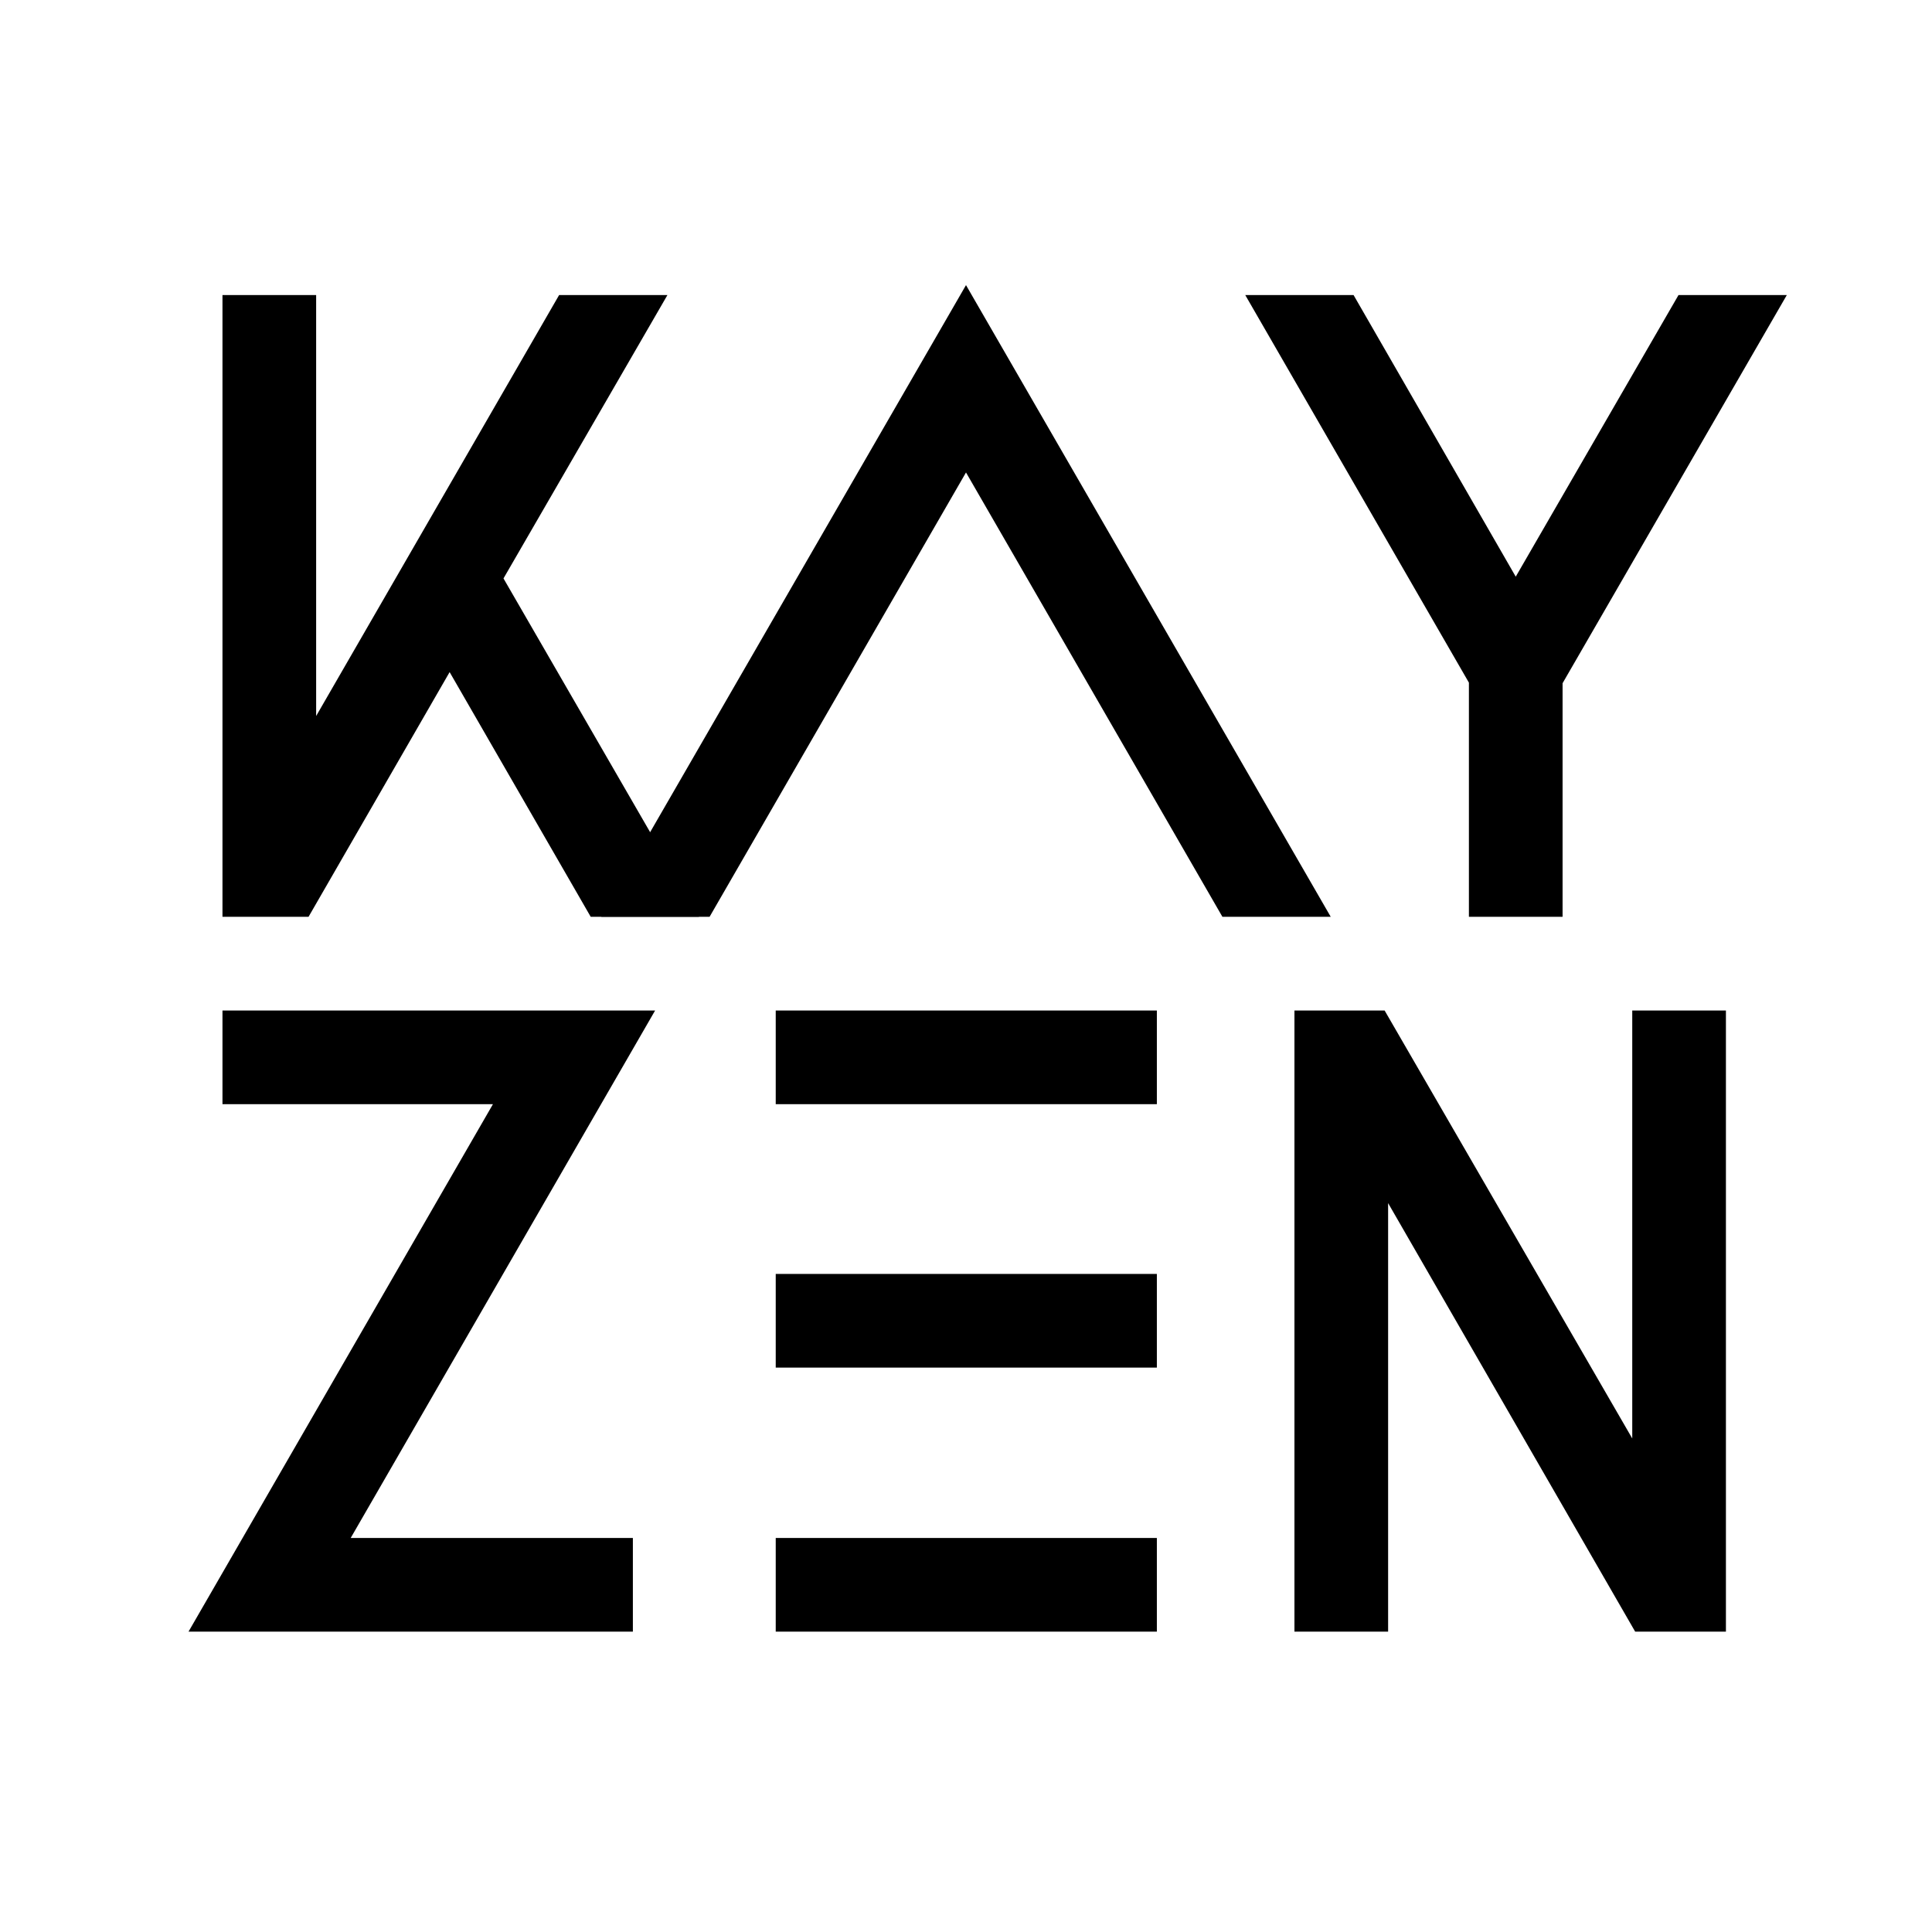
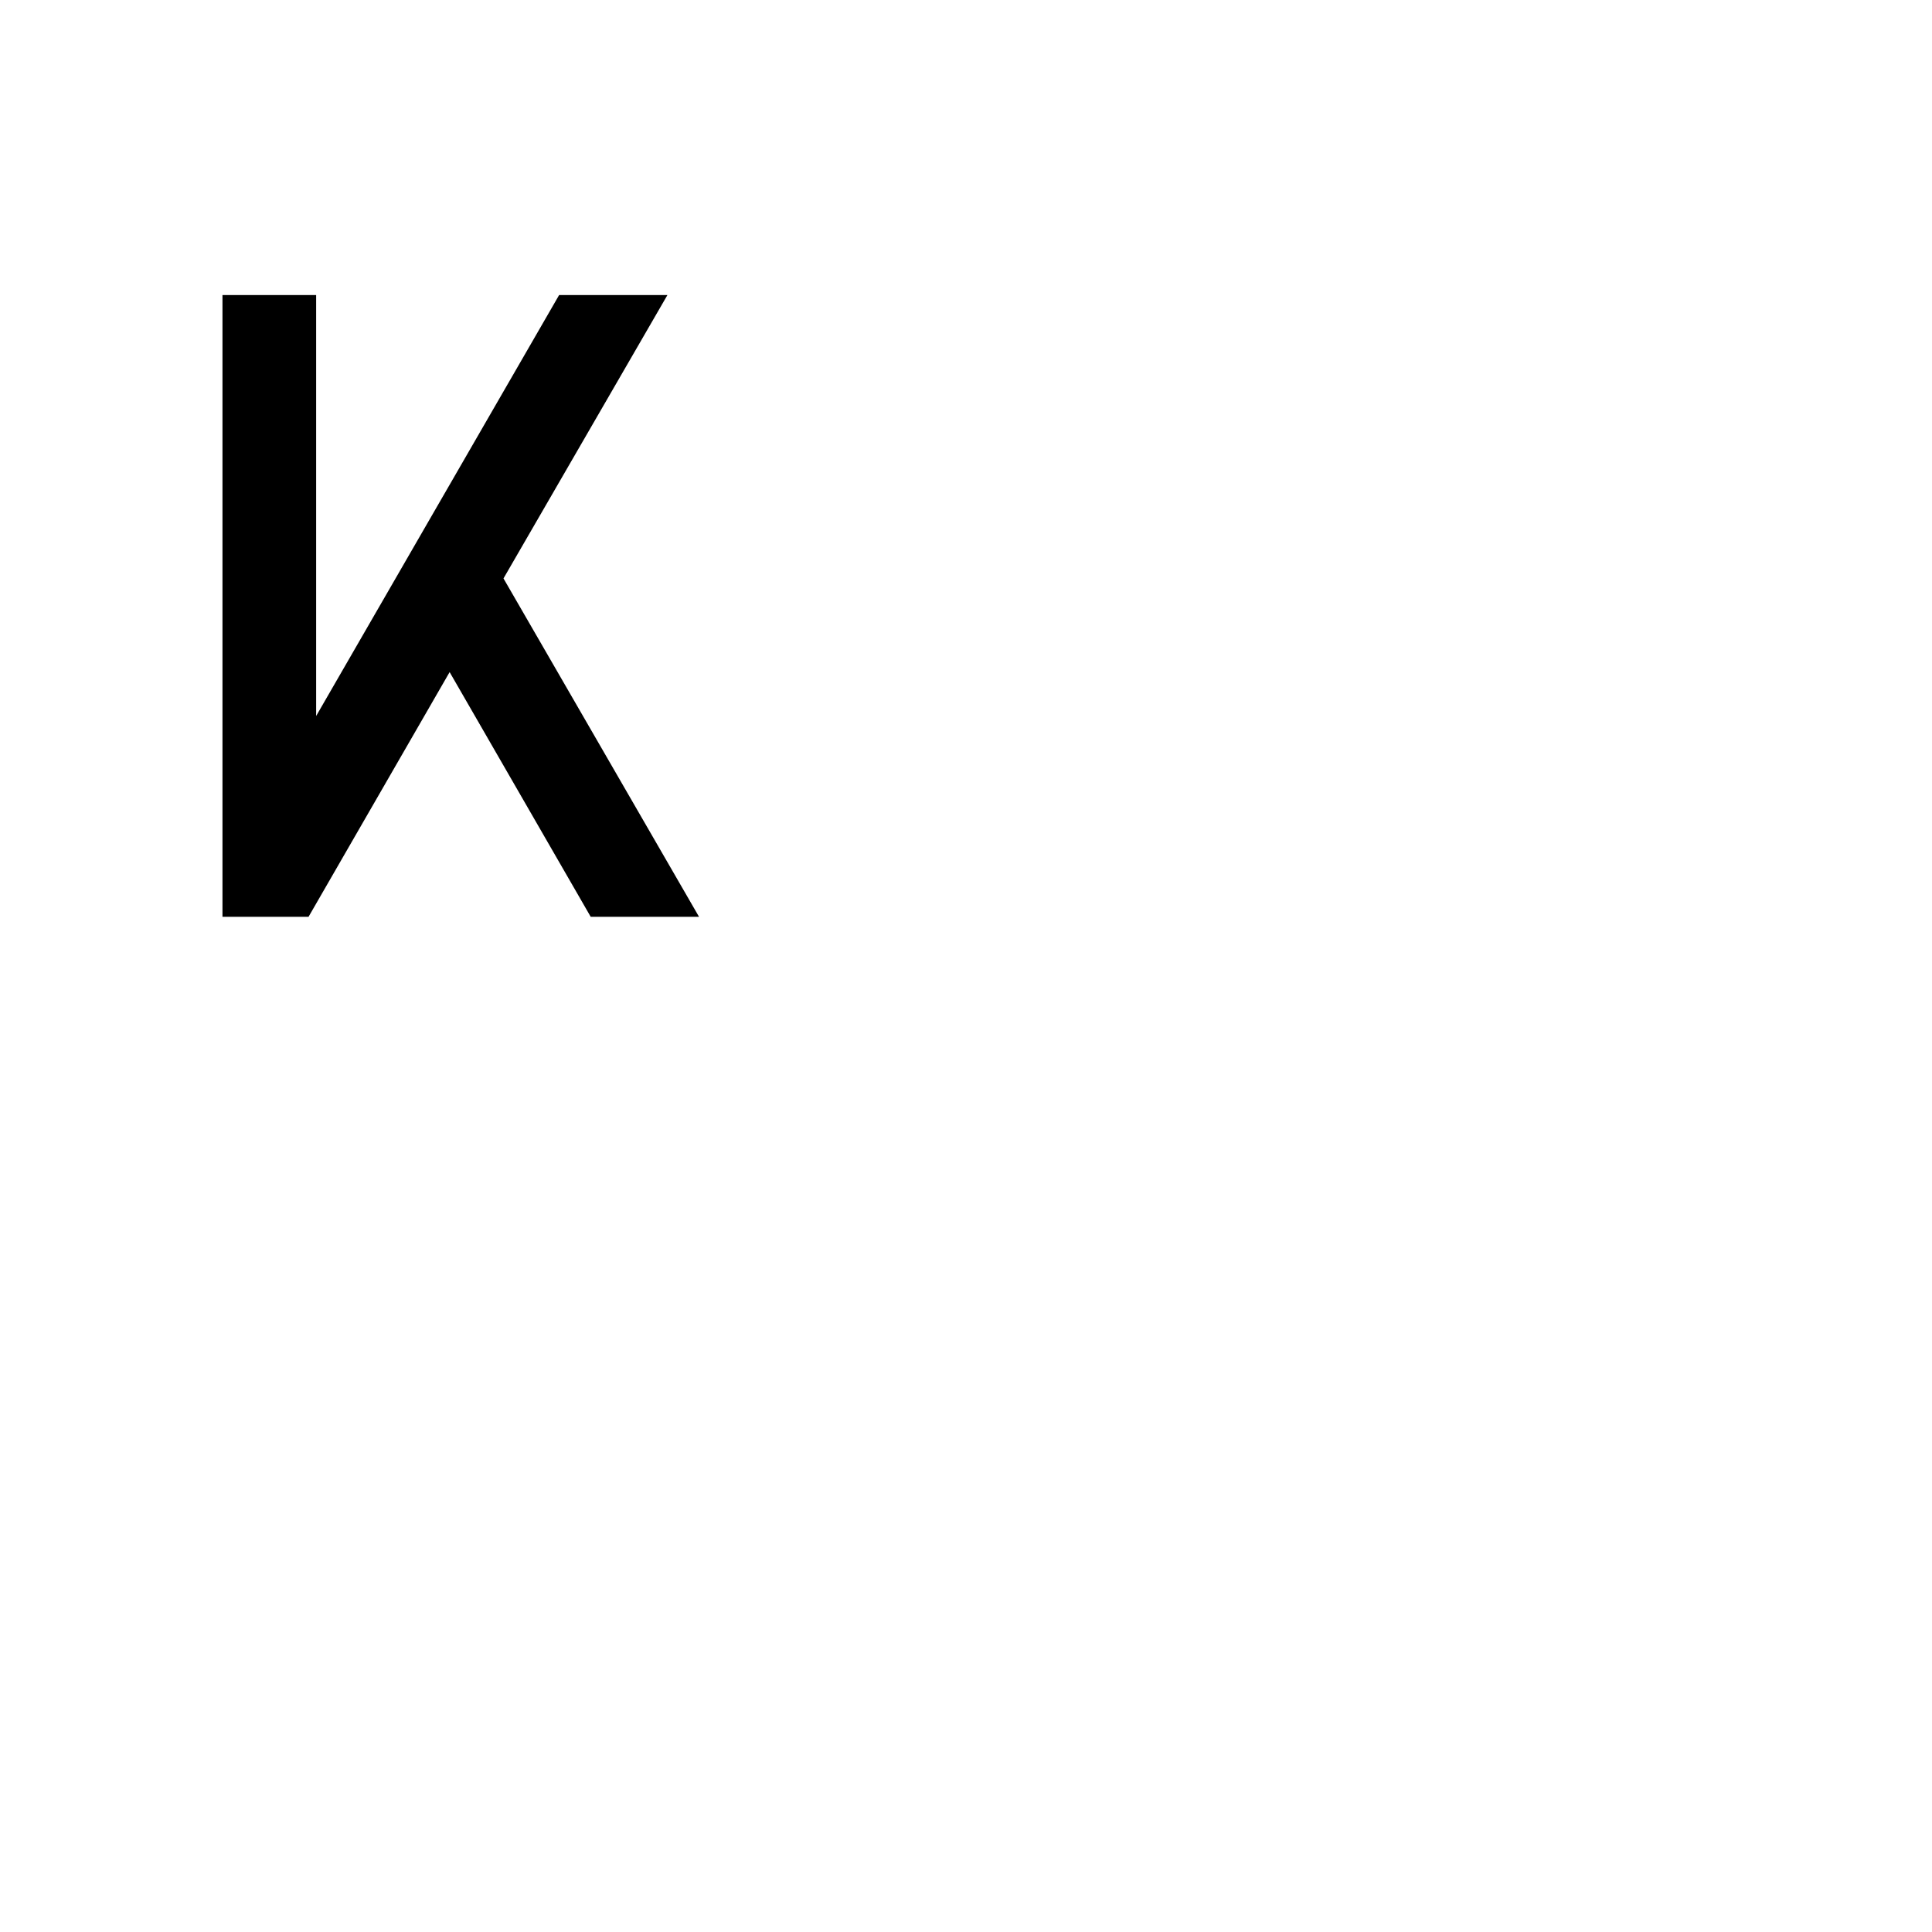
<svg xmlns="http://www.w3.org/2000/svg" width="330" height="330" viewBox="0 0 330 330">
  <path d="M119.4 156.6L86 98.8l28-48.4H95.5L54 122.3V50.4H38v106.2h14.7l24.1-41.8 24.1 41.8z" />
-   <path d="M102.7 156.6h18.5L165 80.7l43.8 75.9h18.5L165 48.7zm184-106.2l-27.8 48.1-27.7-48.1h-18.5l38.2 66.2v40h16v-39.9l38.3-66.3zM111.9 172.6H38v16h46.2l-52 90.1h75.9v-16H59.9zm20.6 0h65.1v16h-65.1zm0 90.1h65.1v16h-65.1zm0-45.1h65.1v16h-65.1zm162.3-45h-16v73.1l-42.3-73.1h-15.4v106.1h16v-73.2l42.2 73.2h15.5z" />
</svg>